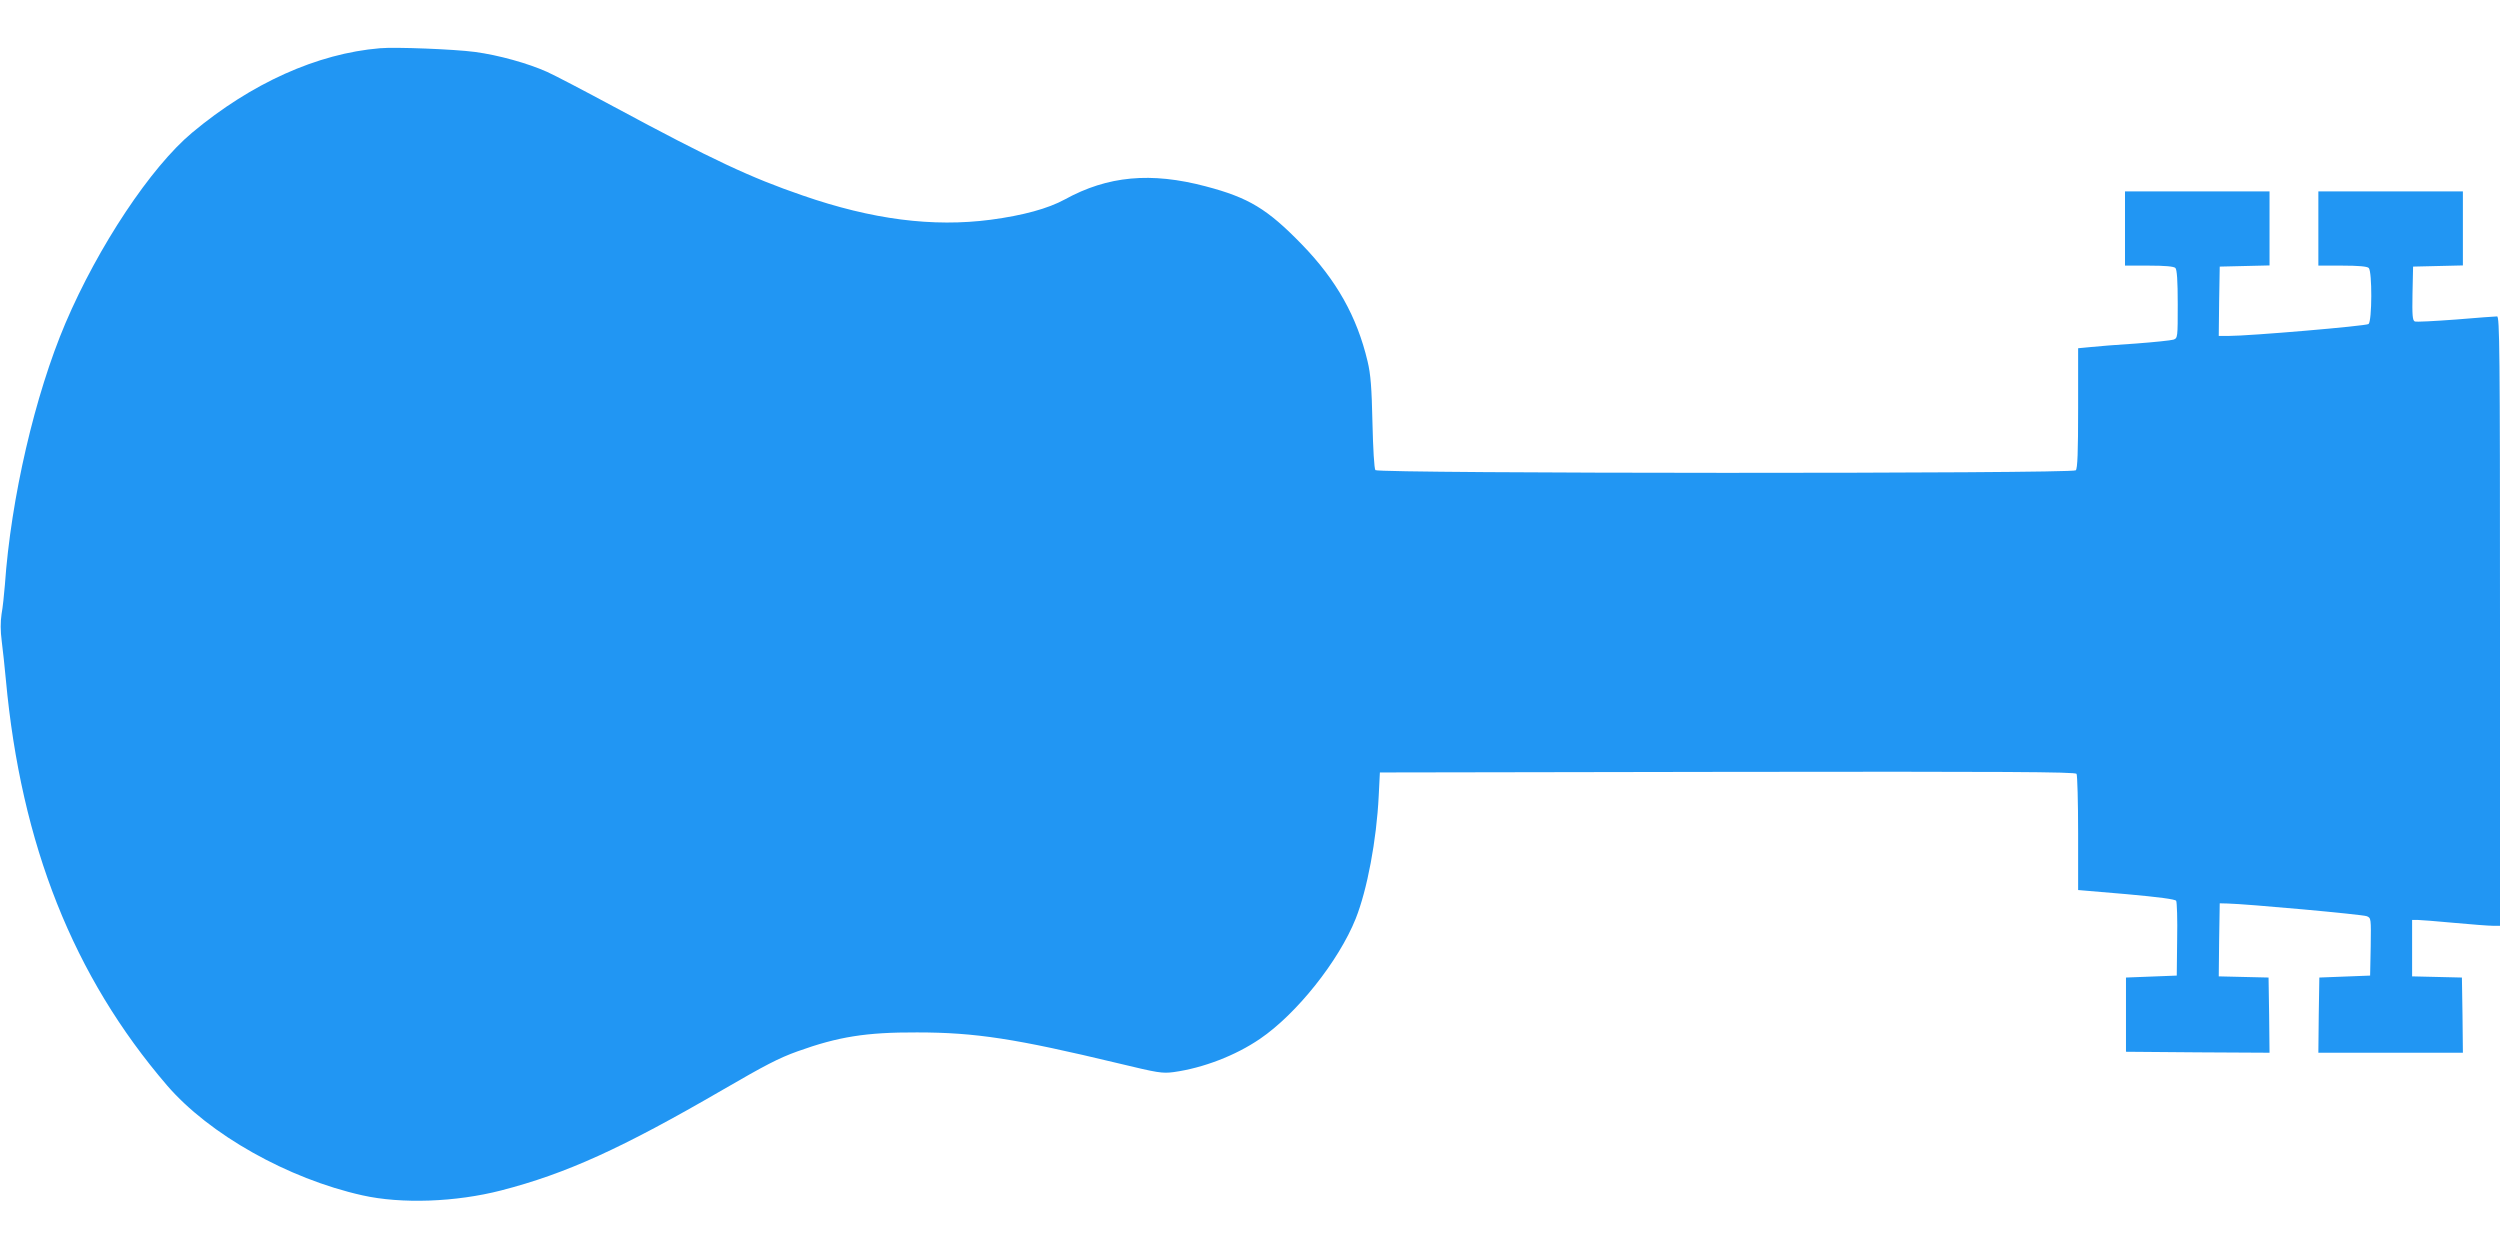
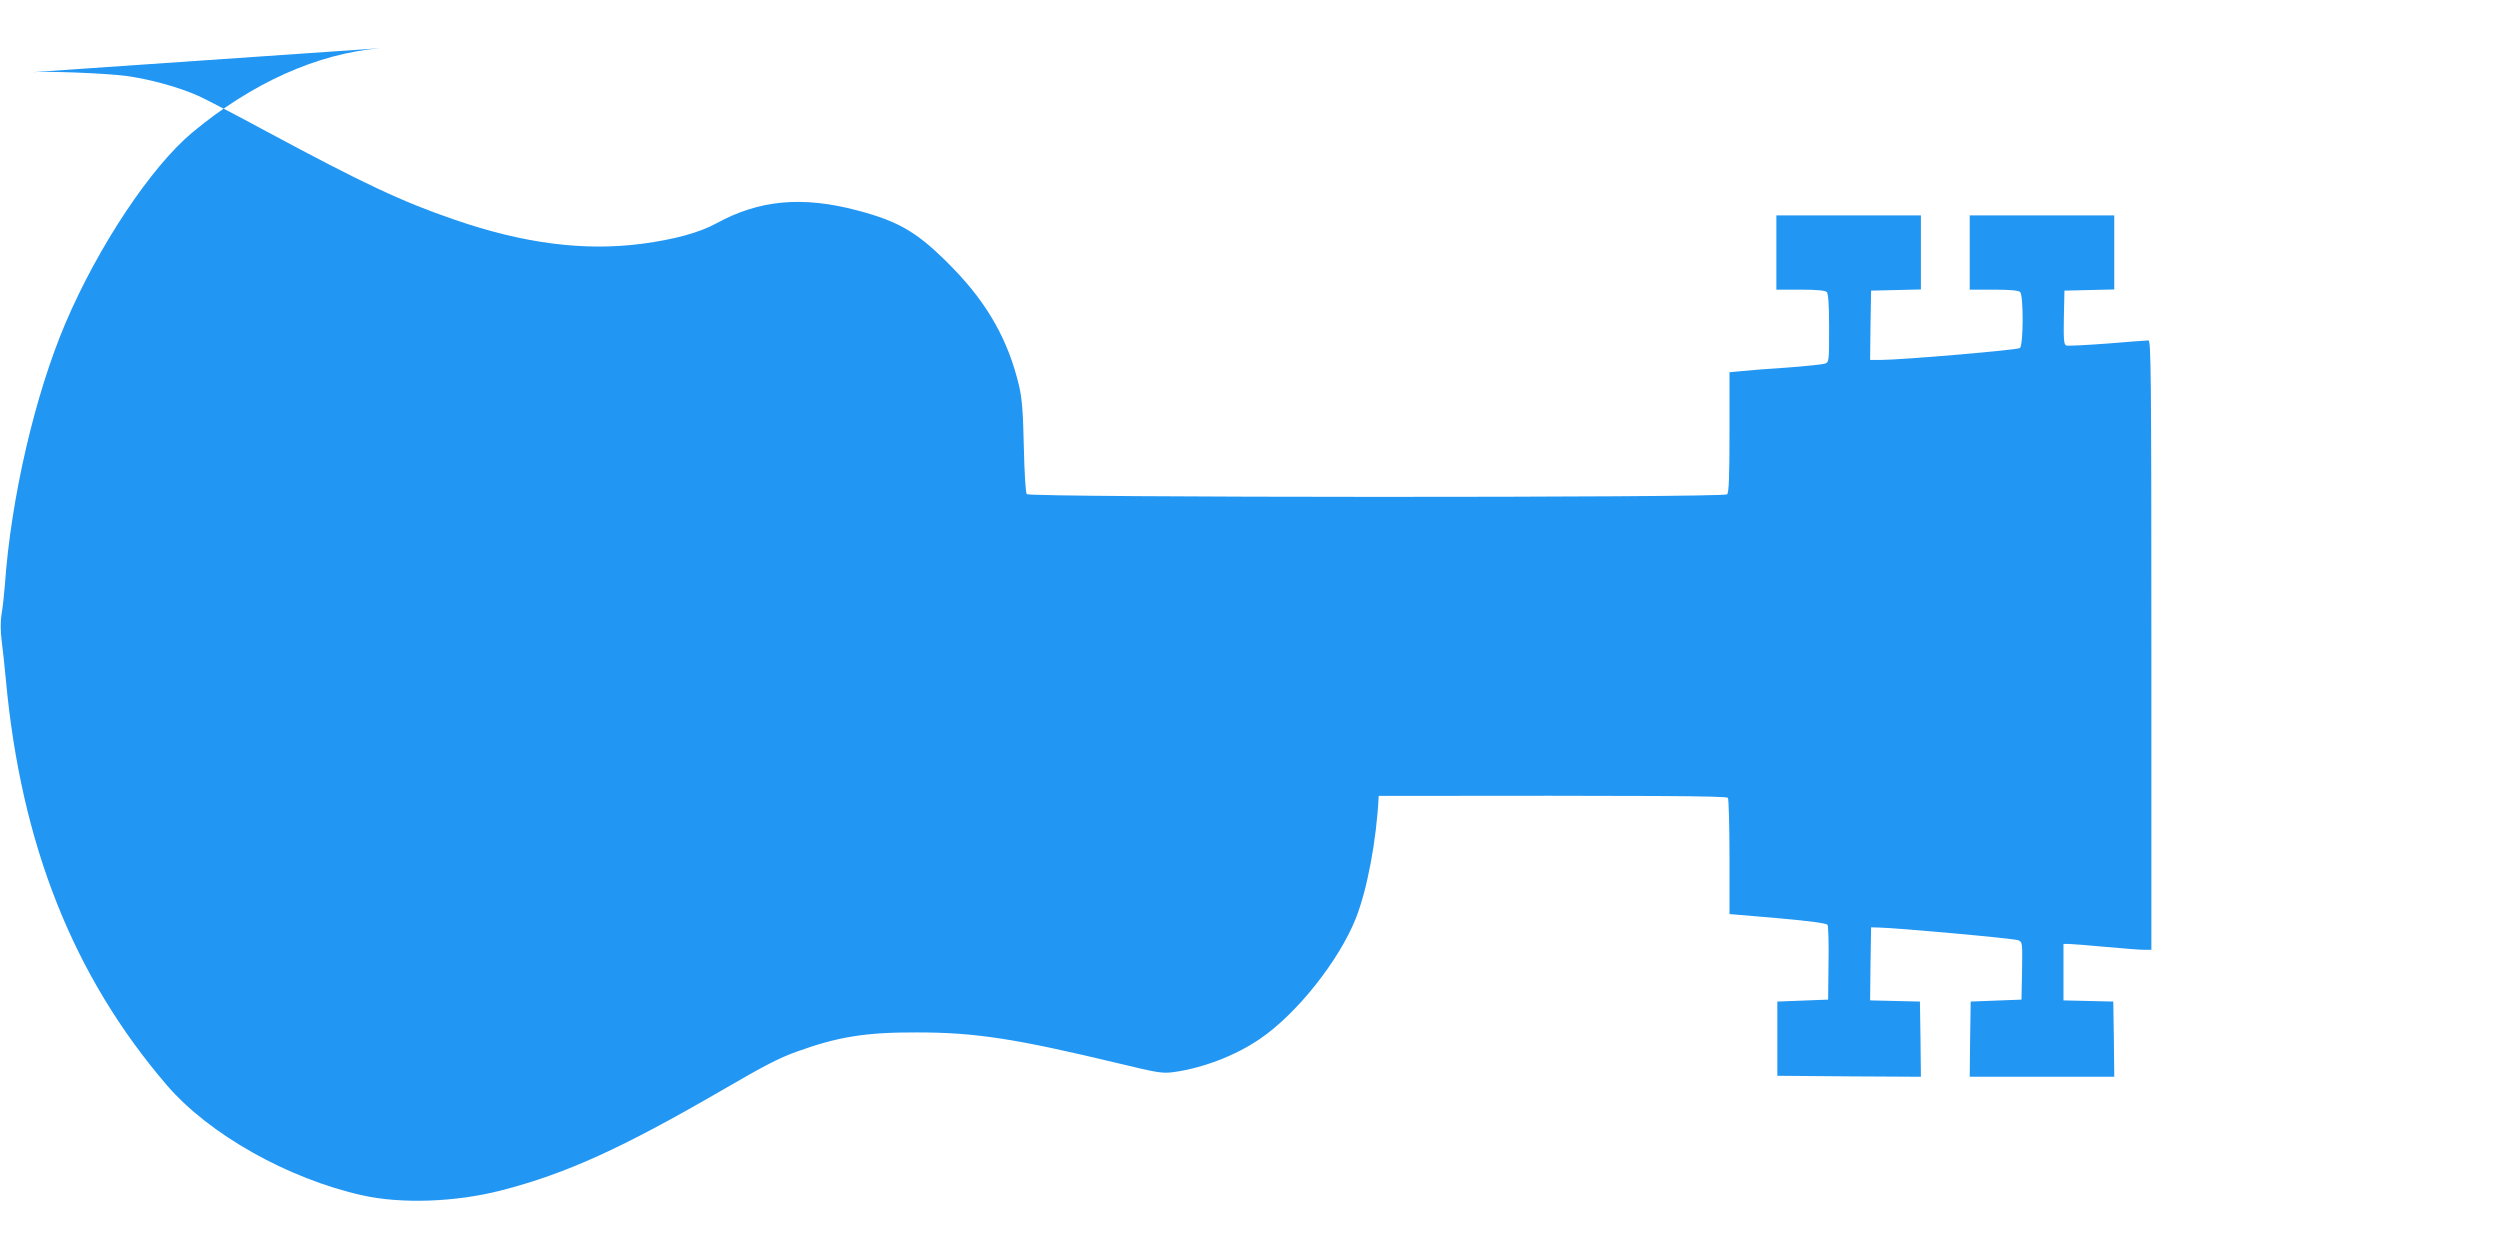
<svg xmlns="http://www.w3.org/2000/svg" version="1.0" width="1280pt" height="640pt" viewBox="0 0 1280 640" preserveAspectRatio="xMidYMid meet">
  <g transform="translate(0,640) scale(0.1,-0.1)" fill="#2196f3" stroke="none">
-     <path d="M1945 6153 c-321 -27 -658 -179 -961 -432 -211 -176 -481 -582 -649 -976 -156 -367 -279 -895 -310 -1340 -4 -49 -11 -117 -17 -149 -6 -41 -6 -86 1 -140 6 -45 15 -133 21 -196 78 -846 346 -1519 825 -2077 216 -251 619 -478 1000 -563 200 -45 478 -35 711 25 333 86 617 215 1134 515 219 127 286 162 383 197 209 75 350 98 612 97 300 0 505 -32 1030 -158 204 -49 225 -53 285 -45 150 21 315 84 441 170 187 127 403 398 490 615 59 148 107 403 118 629 l6 120 1779 3 c1417 2 1781 0 1788 -10 4 -7 8 -144 8 -304 l0 -291 247 -21 c167 -15 249 -26 255 -34 4 -7 7 -96 5 -198 l-2 -185 -130 -5 -130 -5 0 -190 0 -190 368 -3 367 -2 -2 192 -3 193 -128 3 -127 3 2 187 3 187 40 -1 c96 -2 692 -56 713 -65 22 -9 22 -11 20 -156 l-3 -148 -130 -5 -130 -5 -3 -192 -2 -193 370 0 370 0 -2 193 -3 192 -127 3 -128 3 0 144 0 145 28 0 c15 0 99 -7 187 -15 88 -8 177 -15 198 -15 l37 0 0 1560 c0 1392 -2 1560 -15 1560 -9 0 -104 -7 -211 -16 -108 -8 -202 -13 -210 -10 -12 5 -14 31 -12 143 l3 138 128 3 127 3 0 189 0 190 -370 0 -370 0 0 -190 0 -190 123 0 c82 0 127 -4 135 -12 18 -18 17 -272 -1 -287 -13 -10 -608 -61 -717 -61 l-50 0 2 178 3 177 128 3 127 3 0 189 0 190 -370 0 -370 0 0 -190 0 -190 123 0 c82 0 127 -4 135 -12 8 -8 12 -64 12 -185 0 -171 0 -174 -22 -182 -13 -4 -99 -13 -193 -20 -93 -6 -198 -14 -232 -18 l-63 -6 0 -306 c0 -226 -3 -310 -12 -319 -18 -18 -3571 -17 -3586 1 -6 7 -12 110 -15 242 -4 181 -9 248 -25 315 -54 228 -159 416 -337 599 -176 181 -271 239 -492 297 -280 74 -501 54 -721 -67 -86 -47 -214 -82 -379 -104 -297 -39 -608 1 -963 124 -268 92 -462 183 -964 453 -154 83 -309 164 -345 180 -98 44 -249 86 -369 102 -104 14 -407 26 -487 19z" />
+     <path d="M1945 6153 c-321 -27 -658 -179 -961 -432 -211 -176 -481 -582 -649 -976 -156 -367 -279 -895 -310 -1340 -4 -49 -11 -117 -17 -149 -6 -41 -6 -86 1 -140 6 -45 15 -133 21 -196 78 -846 346 -1519 825 -2077 216 -251 619 -478 1000 -563 200 -45 478 -35 711 25 333 86 617 215 1134 515 219 127 286 162 383 197 209 75 350 98 612 97 300 0 505 -32 1030 -158 204 -49 225 -53 285 -45 150 21 315 84 441 170 187 127 403 398 490 615 59 148 107 403 118 629 c1417 2 1781 0 1788 -10 4 -7 8 -144 8 -304 l0 -291 247 -21 c167 -15 249 -26 255 -34 4 -7 7 -96 5 -198 l-2 -185 -130 -5 -130 -5 0 -190 0 -190 368 -3 367 -2 -2 192 -3 193 -128 3 -127 3 2 187 3 187 40 -1 c96 -2 692 -56 713 -65 22 -9 22 -11 20 -156 l-3 -148 -130 -5 -130 -5 -3 -192 -2 -193 370 0 370 0 -2 193 -3 192 -127 3 -128 3 0 144 0 145 28 0 c15 0 99 -7 187 -15 88 -8 177 -15 198 -15 l37 0 0 1560 c0 1392 -2 1560 -15 1560 -9 0 -104 -7 -211 -16 -108 -8 -202 -13 -210 -10 -12 5 -14 31 -12 143 l3 138 128 3 127 3 0 189 0 190 -370 0 -370 0 0 -190 0 -190 123 0 c82 0 127 -4 135 -12 18 -18 17 -272 -1 -287 -13 -10 -608 -61 -717 -61 l-50 0 2 178 3 177 128 3 127 3 0 189 0 190 -370 0 -370 0 0 -190 0 -190 123 0 c82 0 127 -4 135 -12 8 -8 12 -64 12 -185 0 -171 0 -174 -22 -182 -13 -4 -99 -13 -193 -20 -93 -6 -198 -14 -232 -18 l-63 -6 0 -306 c0 -226 -3 -310 -12 -319 -18 -18 -3571 -17 -3586 1 -6 7 -12 110 -15 242 -4 181 -9 248 -25 315 -54 228 -159 416 -337 599 -176 181 -271 239 -492 297 -280 74 -501 54 -721 -67 -86 -47 -214 -82 -379 -104 -297 -39 -608 1 -963 124 -268 92 -462 183 -964 453 -154 83 -309 164 -345 180 -98 44 -249 86 -369 102 -104 14 -407 26 -487 19z" />
  </g>
</svg>